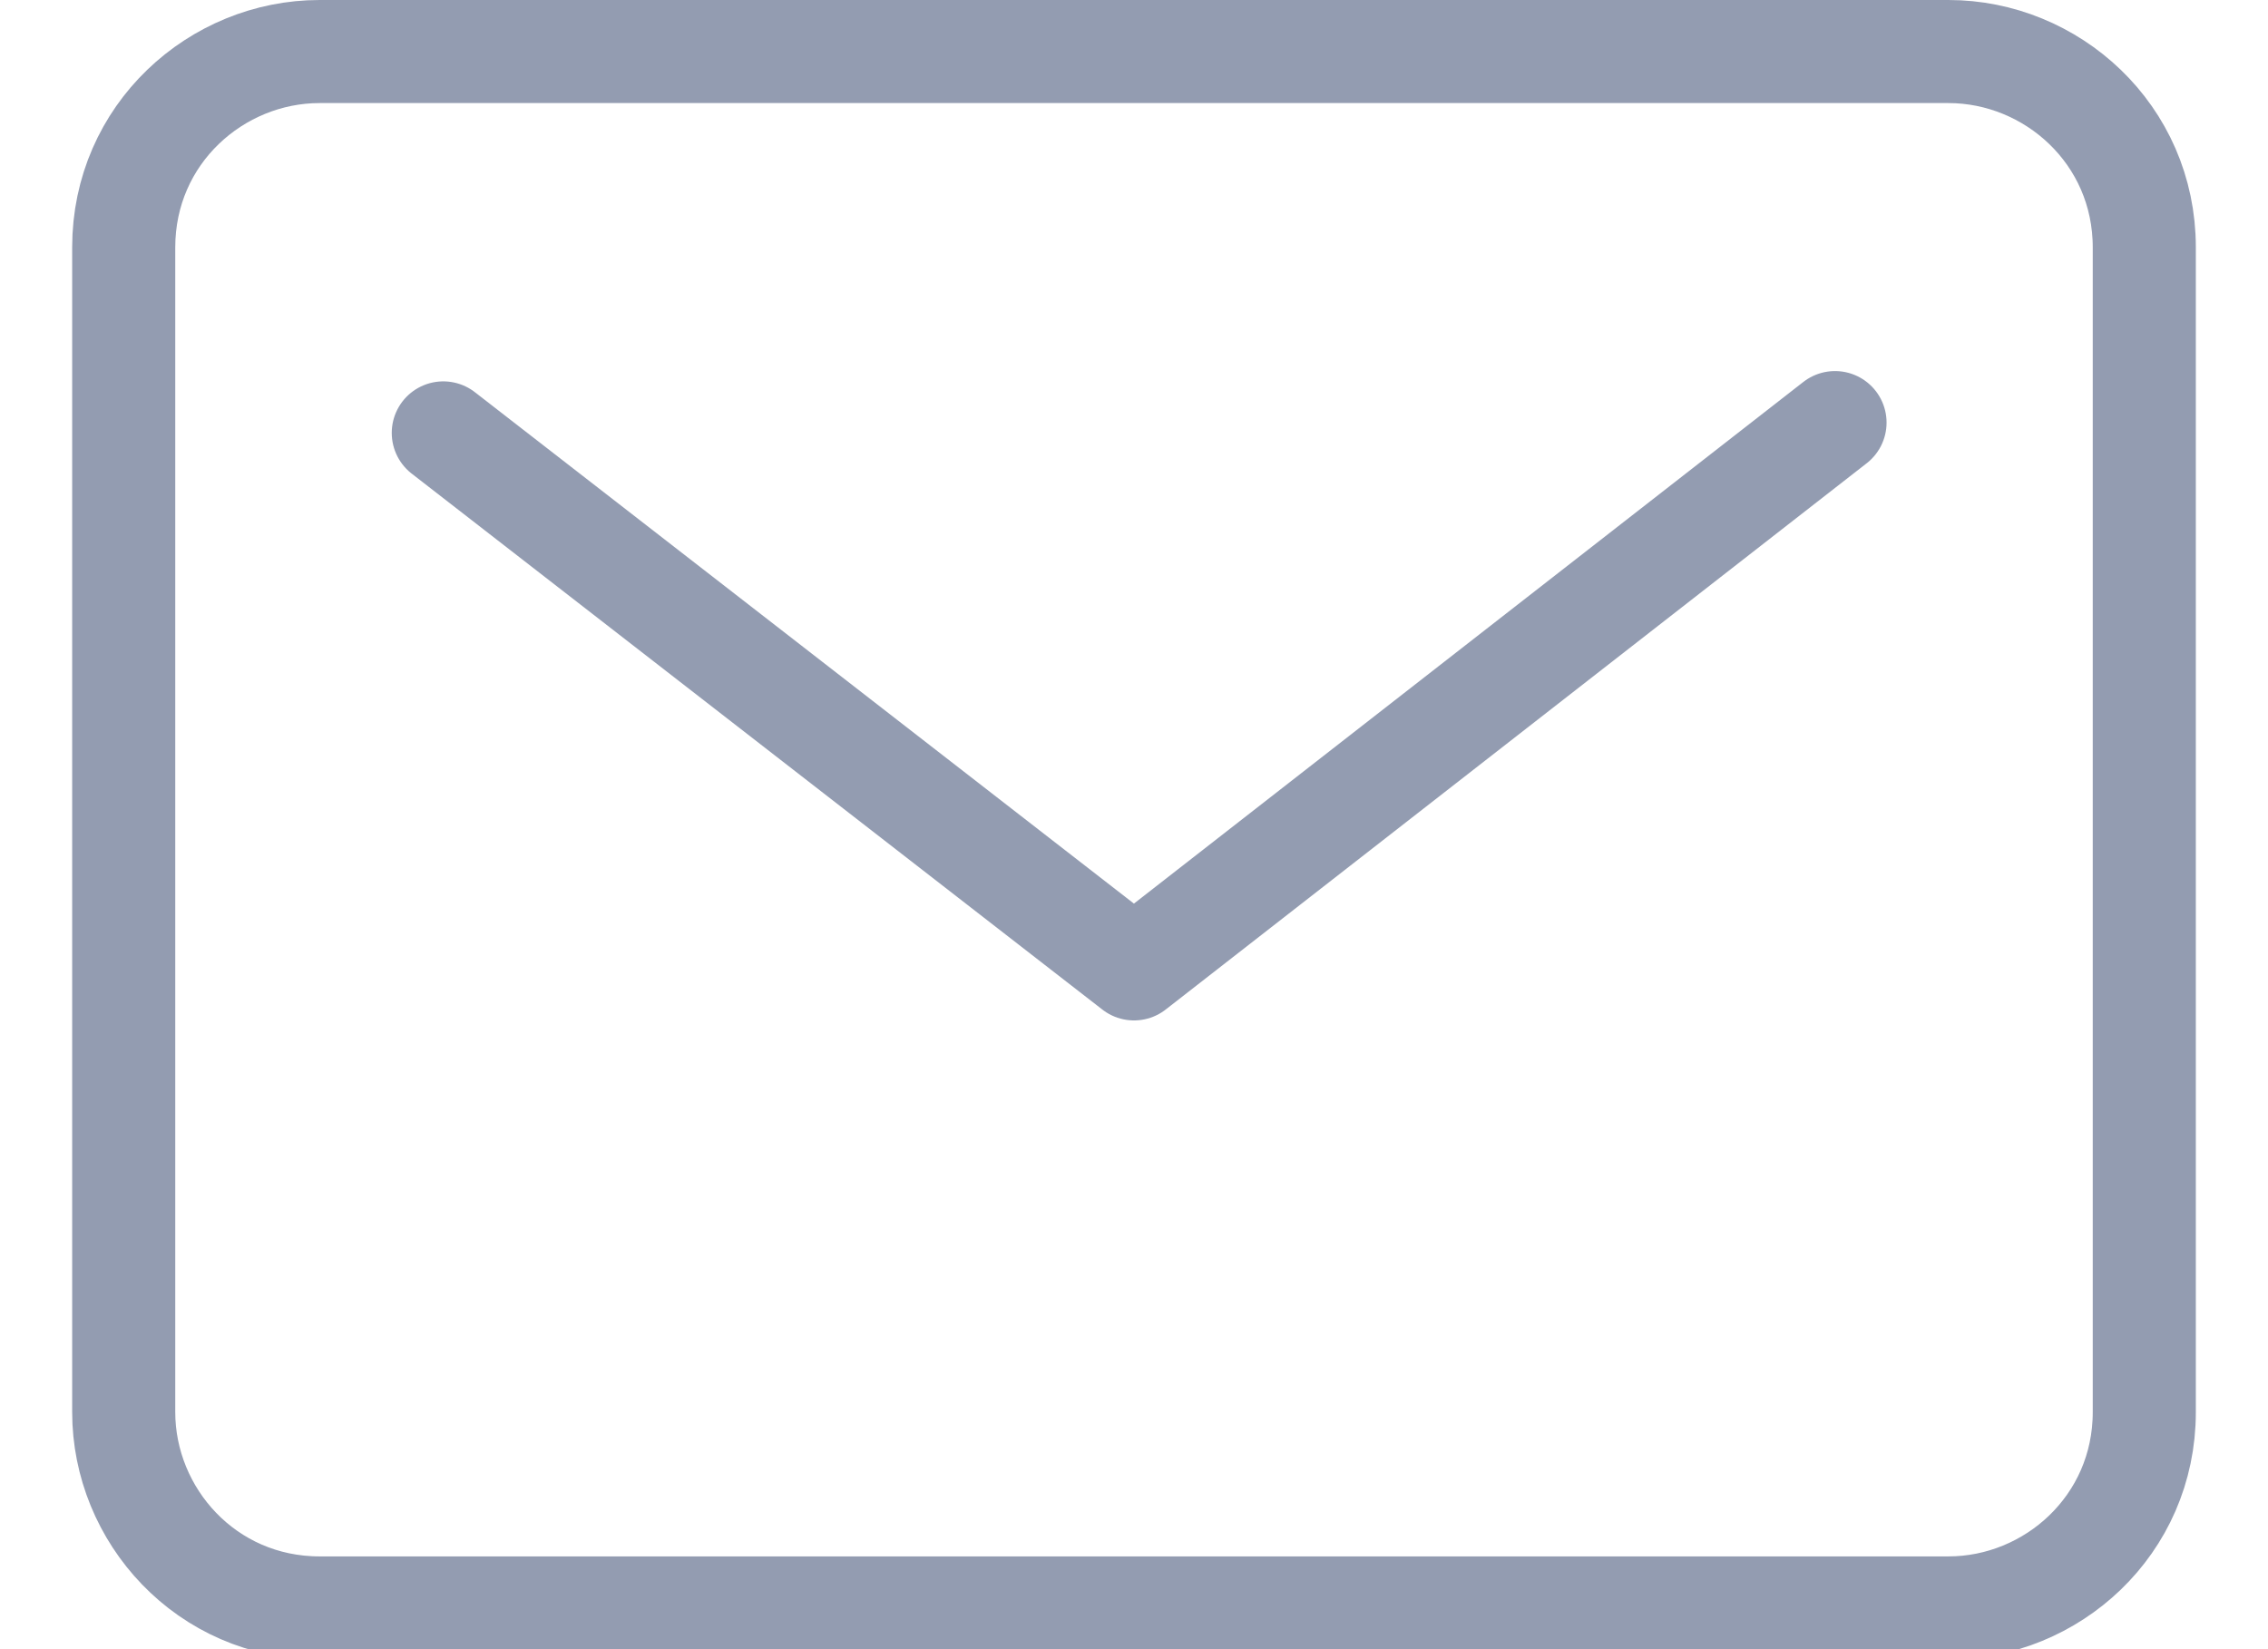
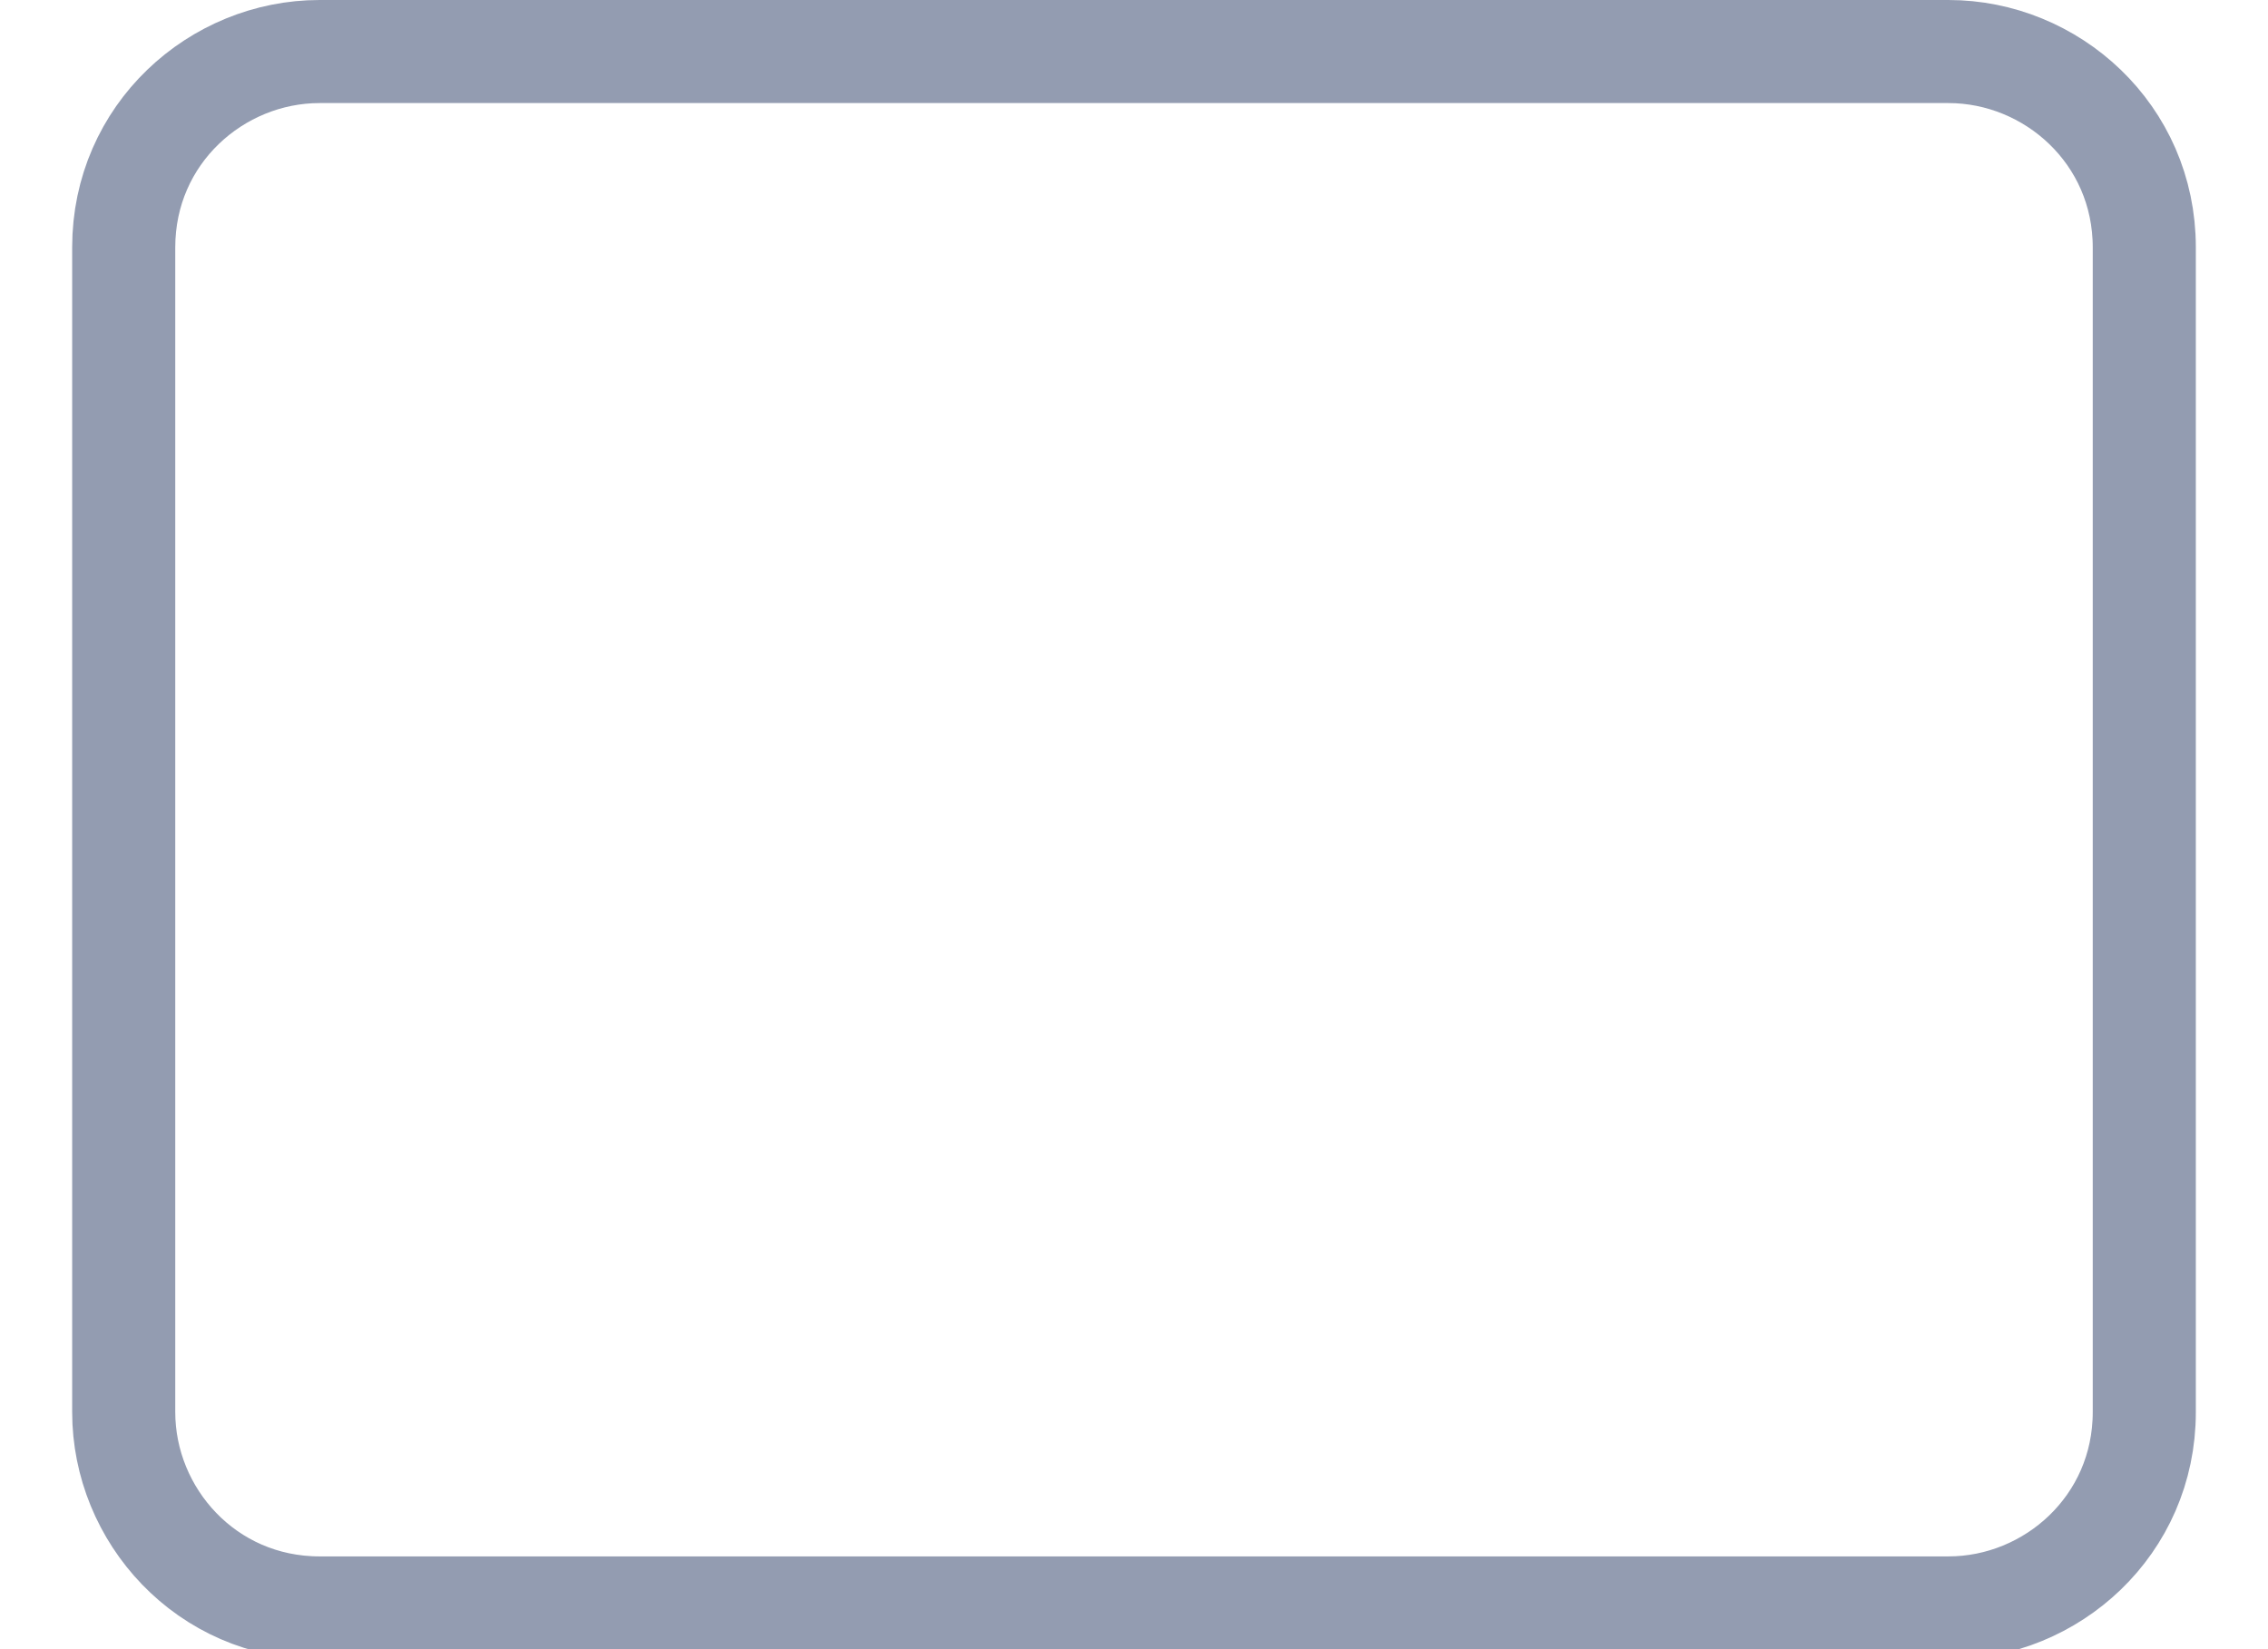
<svg xmlns="http://www.w3.org/2000/svg" version="1.1" id="Layer_1" x="0px" y="0px" viewBox="0 0 22 16" style="enable-background:new 0 0 22 16;" xml:space="preserve">
  <style type="text/css">
	.st0{fill:none;stroke:#939CB1;stroke-linecap:round;stroke-linejoin:round;}
</style>
  <path class="st0" d="M18.9,0.5H3.1c-1,0-1.9,0.8-1.9,1.9v11.3c0,1,0.8,1.9,1.9,1.9h15.8c1,0,1.9-0.8,1.9-1.9V2.4  C20.8,1.3,19.9,0.5,18.9,0.5z" />
-   <path class="st0" d="M4.3,4.2L11,9.4l6.8-5.3" />
</svg>